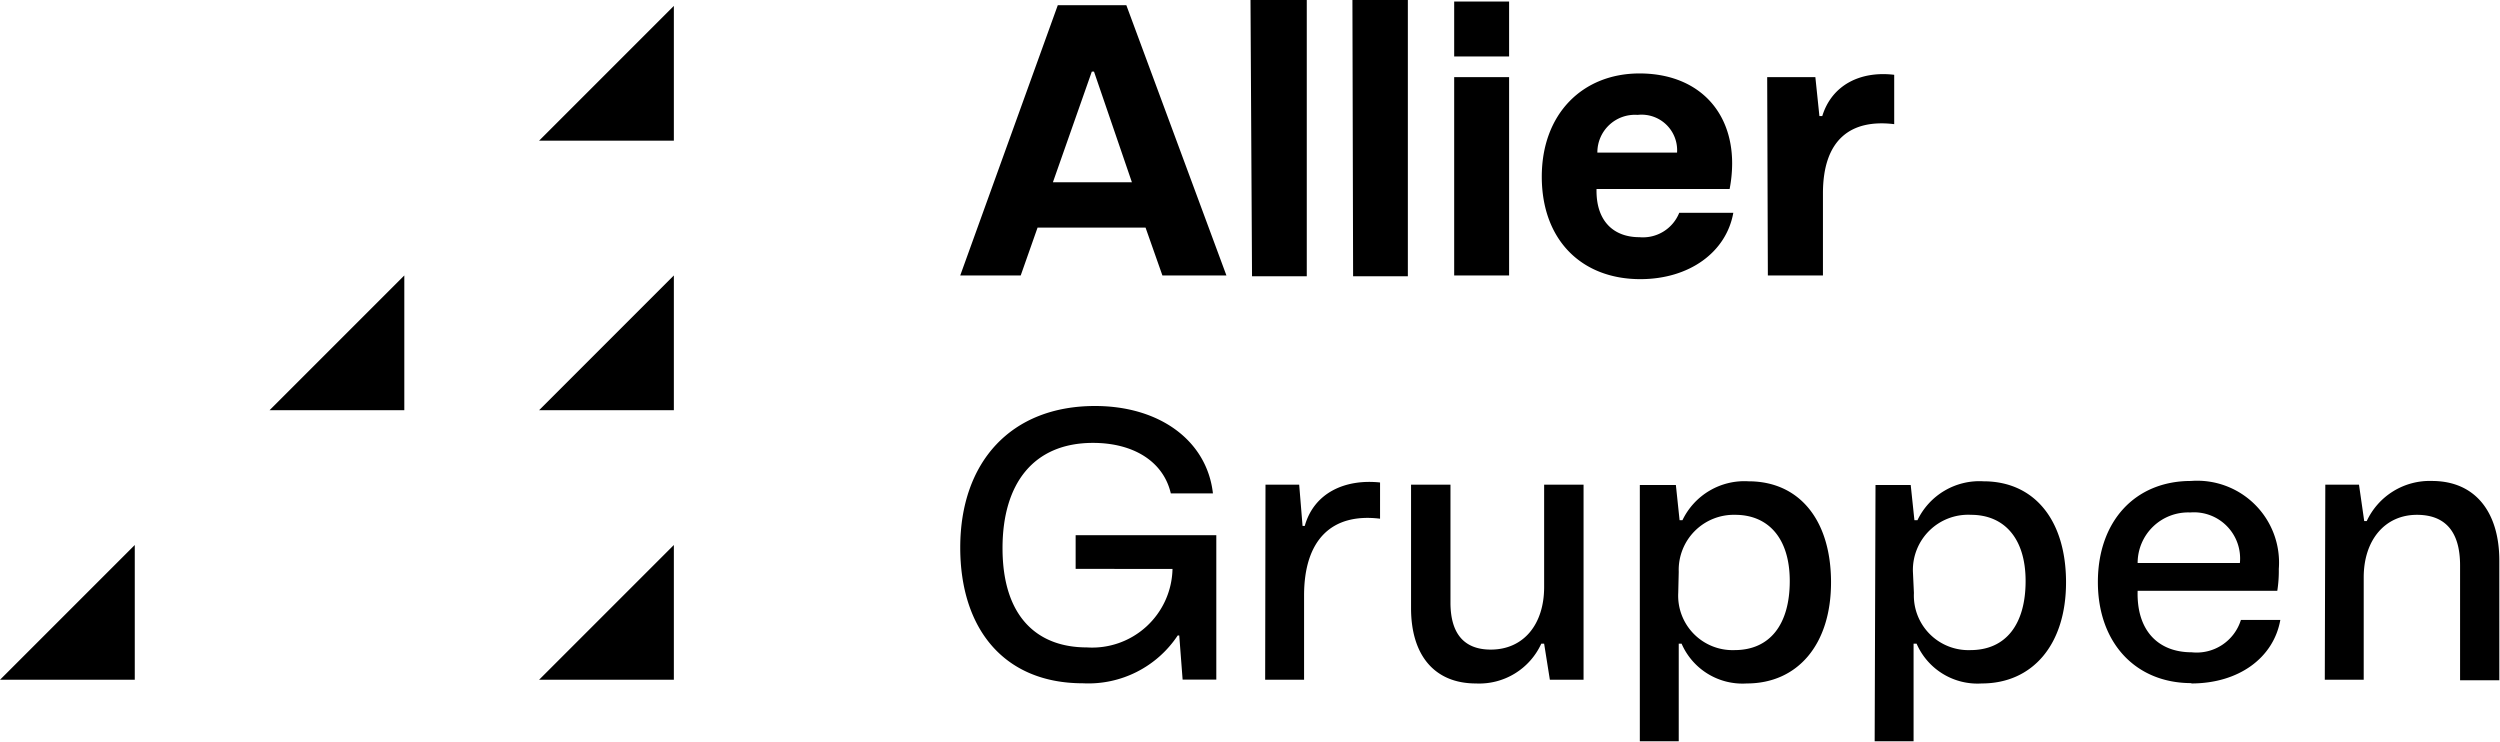
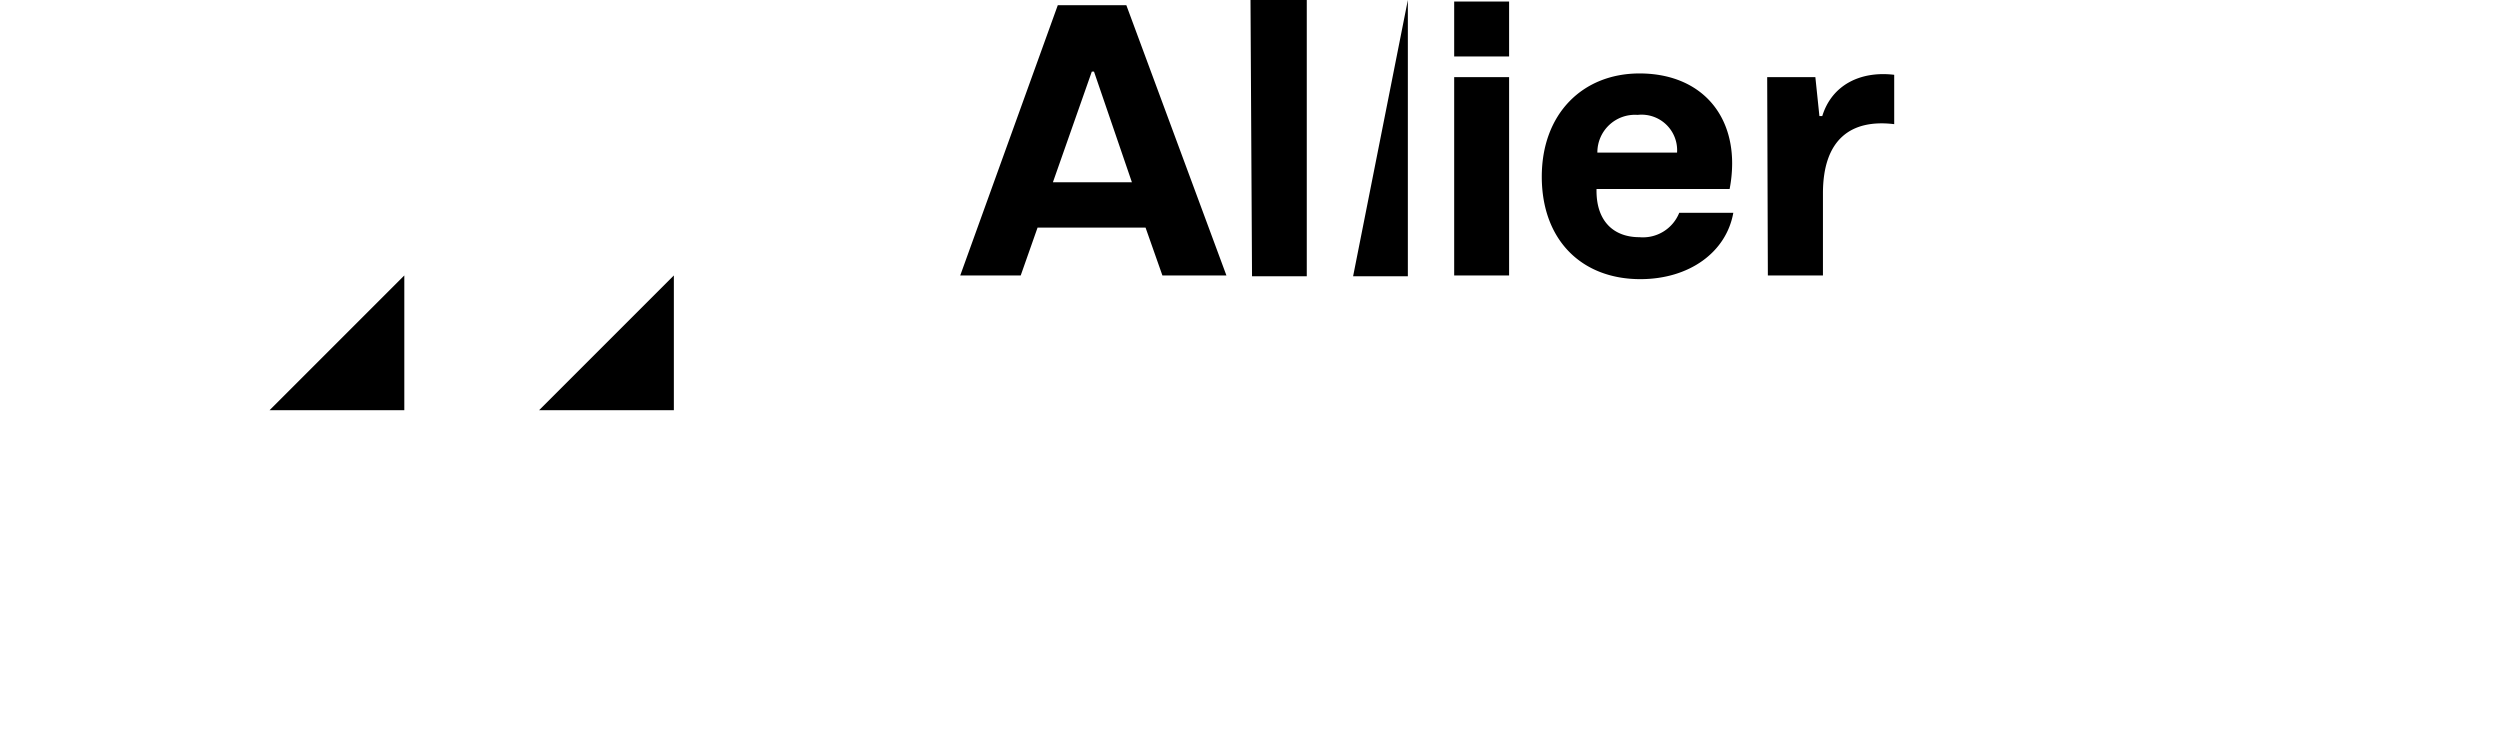
<svg xmlns="http://www.w3.org/2000/svg" viewBox="0 0 148.4 44.02">
  <title>Asset 3</title>
  <g id="Layer_2" data-name="Layer 2">
    <g id="Layer_1-2" data-name="Layer 1">
-       <polygon points="40 0.35 40 8.35 32 8.35 40 0.35" />
      <polygon points="40 16.35 40 24.35 32 24.35 40 16.35" />
      <polygon points="24 16.35 24 24.35 16 24.35 24 16.35" />
-       <polygon points="40 32.35 40 40.35 32 40.35 40 32.35" />
-       <polygon points="0 40.35 8 40.35 8 32.35 0 40.35" />
-       <path d="M138,40.35h2.31V34.27c0-2.2,1.25-3.71,3.16-3.71,1.63,0,2.56.94,2.56,3v6.82h2.33V33.28c0-2.86-1.41-4.73-4-4.73a4.12,4.12,0,0,0-3.87,2.38h-.15l-.31-2.16h-2Zm-11.11-6.93a3,3,0,0,1,3.12-3,2.74,2.74,0,0,1,2.95,3Zm3.19,7.15c2.81,0,4.88-1.52,5.28-3.77h-2.34a2.75,2.75,0,0,1-2.92,1.92c-2,0-3.28-1.3-3.21-3.65h8.29a7.66,7.66,0,0,0,.09-1.3,4.86,4.86,0,0,0-5.22-5.22c-3.3,0-5.52,2.38-5.52,6s2.25,6,5.55,6m-16.53-6.63A3.28,3.28,0,0,1,117,30.56c1.94,0,3.24,1.36,3.24,3.93s-1.17,4.1-3.28,4.1a3.24,3.24,0,0,1-3.35-3.39ZM111.28,44h2.31V38.21h.18a3.94,3.94,0,0,0,3.87,2.36c3,0,5-2.29,5-6s-1.89-6-4.9-6a4.08,4.08,0,0,0-3.92,2.31h-.18l-.22-2.09h-2.09ZM99.65,33.94A3.27,3.27,0,0,1,103,30.56c1.94,0,3.24,1.36,3.24,3.93s-1.17,4.1-3.28,4.1a3.23,3.23,0,0,1-3.34-3.39ZM97.34,44h2.31V38.21h.17a3.94,3.94,0,0,0,3.87,2.36c3,0,5-2.29,5-6s-1.89-6-4.9-6a4.08,4.08,0,0,0-3.92,2.31h-.17l-.22-2.09H97.34ZM94,28.77H91.66v6.08c0,2.2-1.21,3.71-3.17,3.71-1.54,0-2.39-.9-2.39-2.79v-7H83.76V36.1c0,2.82,1.41,4.47,3.85,4.47a4.05,4.05,0,0,0,3.88-2.36h.17L92,40.35h2ZM75.1,40.35h2.31v-5c0-3.32,1.65-4.91,4.51-4.56V28.64c-2.09-.22-3.92.62-4.47,2.58h-.13l-.2-2.45h-2ZM63.85,31.77v2H69.6a4.77,4.77,0,0,1-5.09,4.66c-2.94,0-5-1.82-5-5.89,0-3.85,1.85-6.25,5.37-6.25,2.4,0,4.18,1.1,4.62,3H72c-.35-3.12-3.15-5.19-7-5.19-5,0-8,3.34-8,8.4,0,4.84,2.61,8.06,7.28,8.06a6.36,6.36,0,0,0,5.63-2.84H70l.2,2.62h2V31.77Z" />
-       <path d="M104.94,16.35h3.27V11.48c0-3.23,1.68-4.42,4.23-4.11V4.44c-2-.24-3.7.6-4.27,2.45H108l-.24-2.31h-2.86ZM94.82,9.06a2.23,2.23,0,0,1,2.39-2.24,2.11,2.11,0,0,1,2.34,2.24Zm2.55,7.51c2.9,0,5.1-1.59,5.52-3.94H99.68a2.32,2.32,0,0,1-2.36,1.45c-1.58,0-2.59-1-2.55-2.86h7.9a8.07,8.07,0,0,0,.15-1.52c0-3.21-2.13-5.34-5.5-5.34s-5.8,2.39-5.8,6.13,2.35,6.08,5.85,6.08m-11.05-.22h3.26V4.58H86.32Zm0-13h3.26V.09H86.32Zm-6,13.05h3.25V0H80.28Zm-6,0h3.25V0H74.23ZM62.5,10.82l2.31-6.57h.13l2.25,6.57ZM57,16.35h3.59l1-2.84H68l1,2.84H72.8L66.86.31H62.79Z" />
+       <path d="M104.94,16.35h3.27V11.48c0-3.23,1.68-4.42,4.23-4.11V4.44c-2-.24-3.7.6-4.27,2.45H108l-.24-2.31h-2.86ZM94.82,9.06a2.23,2.23,0,0,1,2.39-2.24,2.11,2.11,0,0,1,2.34,2.24Zm2.55,7.51c2.9,0,5.1-1.59,5.52-3.94H99.68a2.32,2.32,0,0,1-2.36,1.45c-1.58,0-2.59-1-2.55-2.86h7.9a8.07,8.07,0,0,0,.15-1.52c0-3.21-2.13-5.34-5.5-5.34s-5.8,2.39-5.8,6.13,2.35,6.08,5.85,6.08m-11.05-.22h3.26V4.58H86.32Zm0-13h3.26V.09H86.32Zm-6,13.05h3.25V0Zm-6,0h3.25V0H74.23ZM62.5,10.82l2.31-6.57h.13l2.25,6.57ZM57,16.35h3.59l1-2.84H68l1,2.84H72.8L66.86.31H62.79Z" />
    </g>
  </g>
</svg>